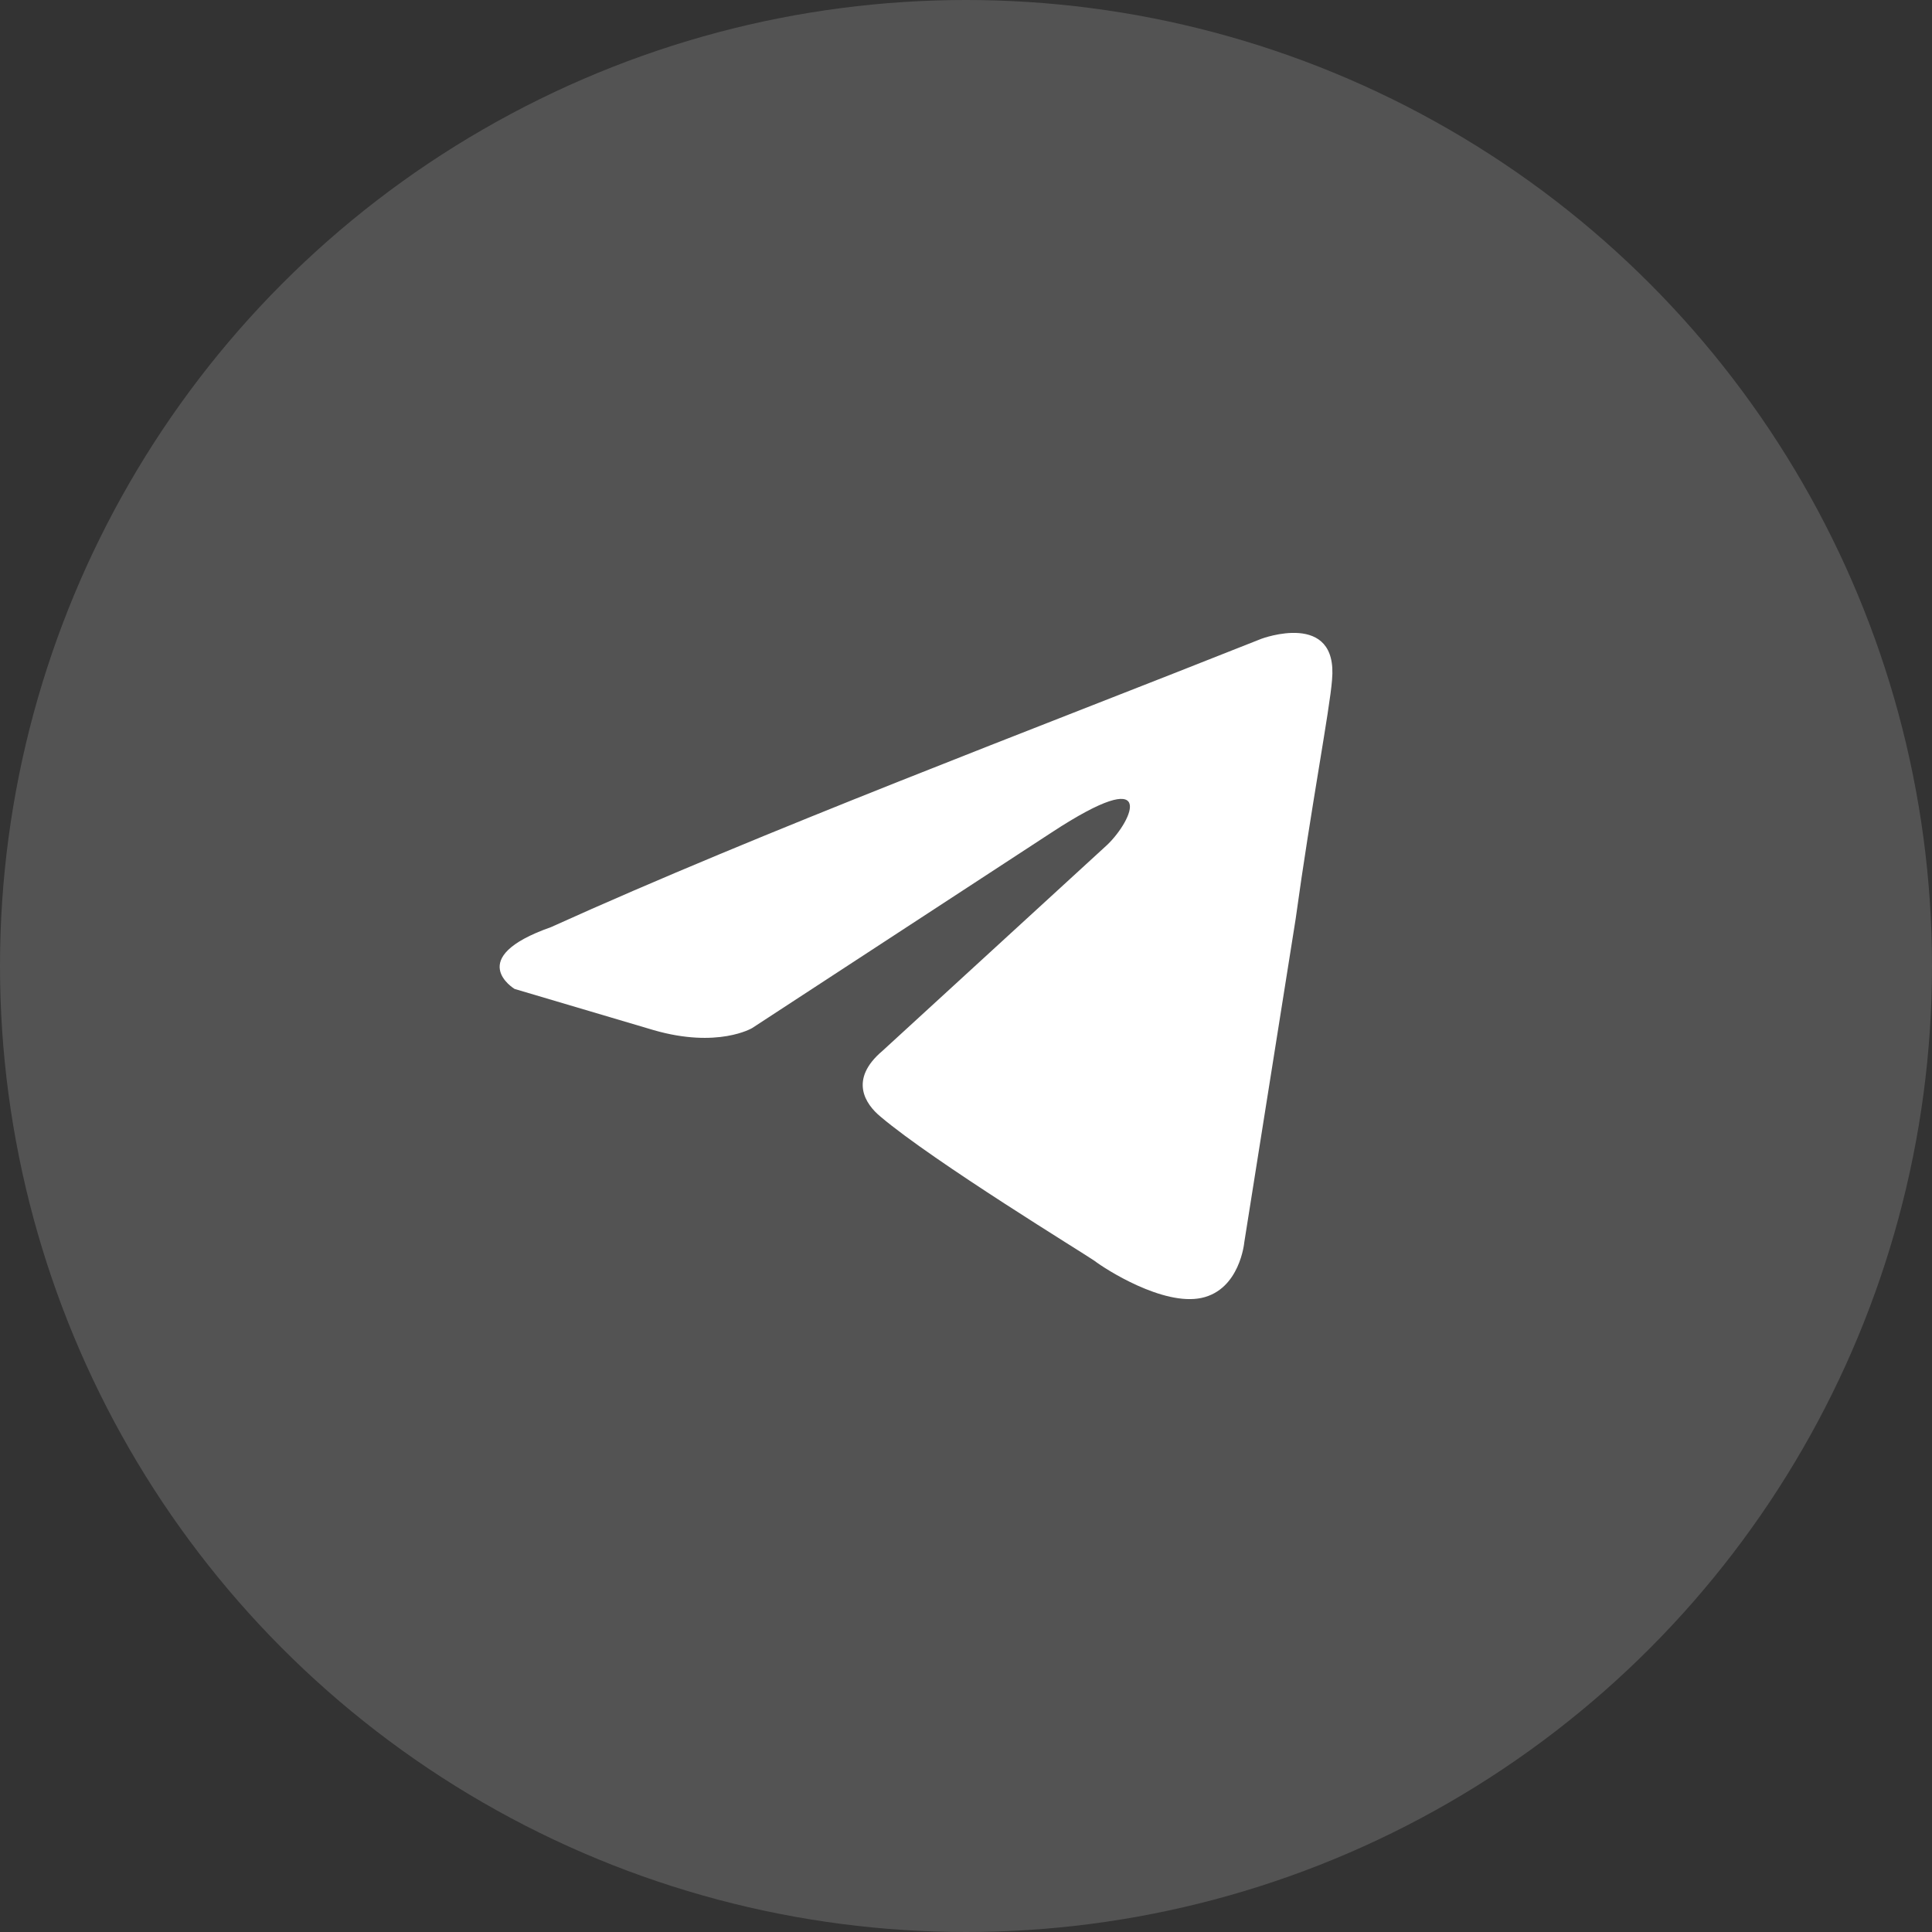
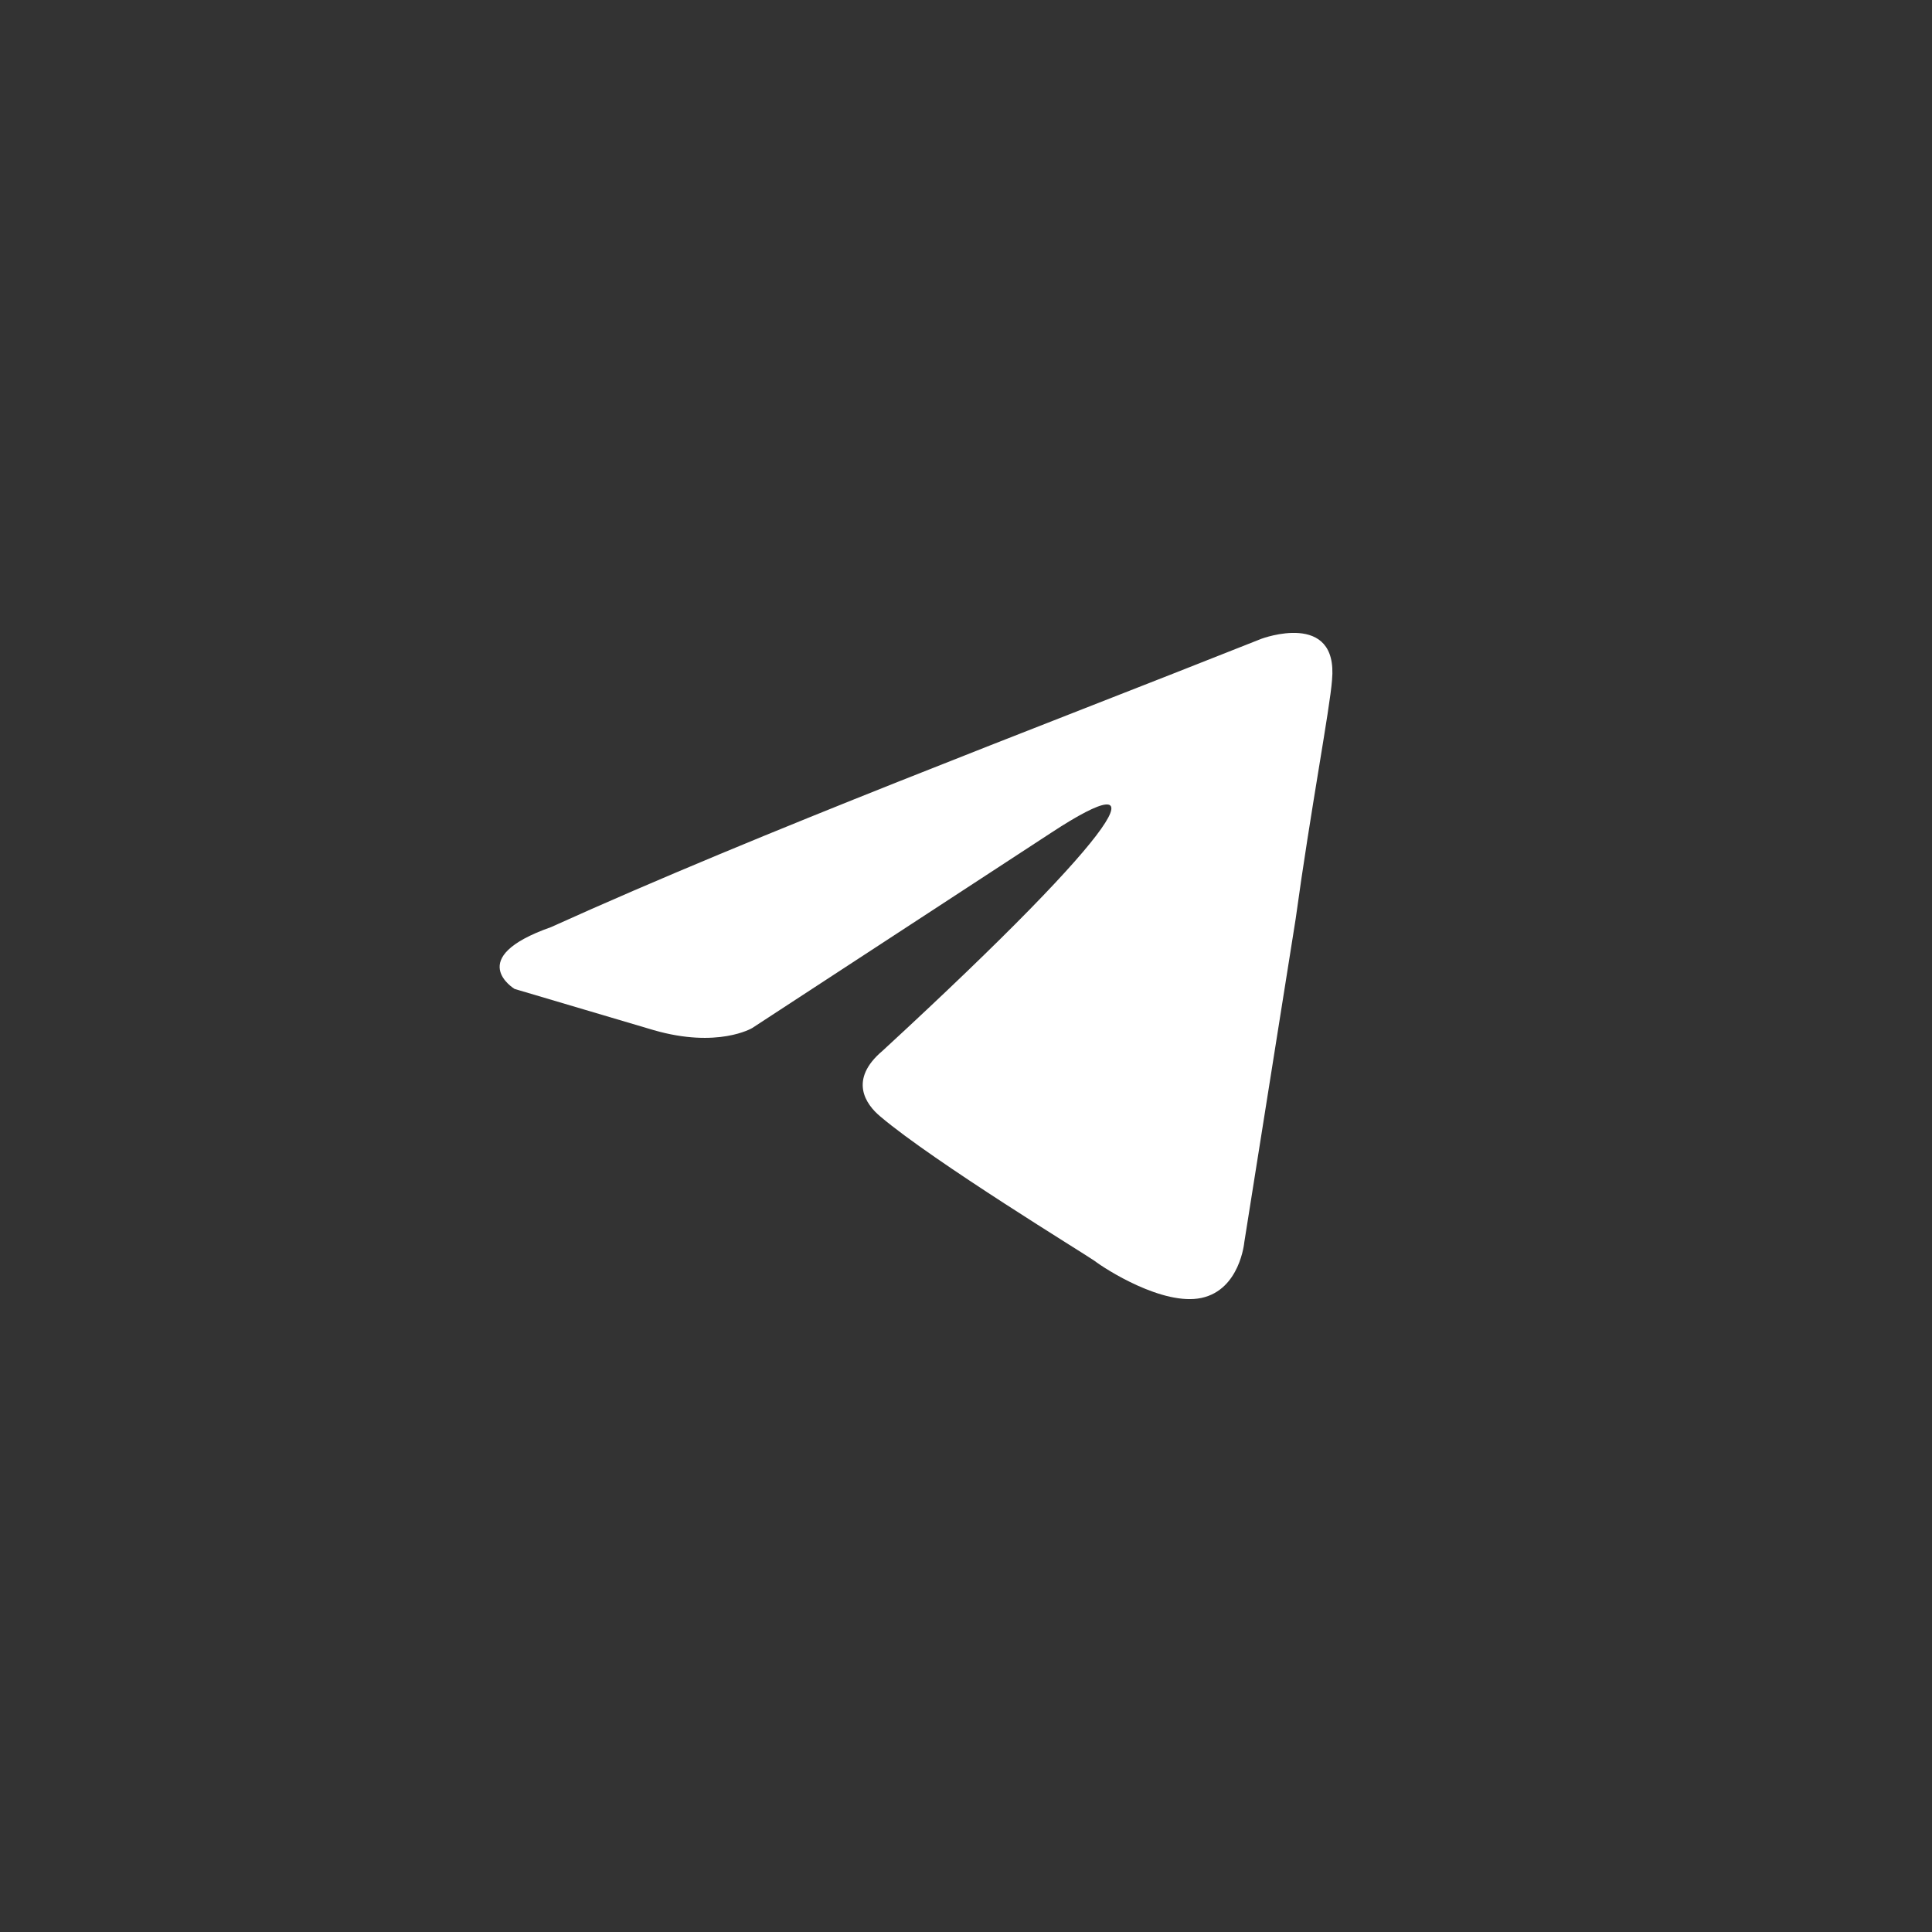
<svg xmlns="http://www.w3.org/2000/svg" width="46" height="46" viewBox="0 0 46 46" fill="none">
  <rect x="0" y="0" width="46" height="46" fill="#333333" stroke="none" />
  <g id="Group 131">
-     <circle id="Ellipse 53" cx="23" cy="23" r="23" fill="white" fill-opacity="0.16" />
-     <path id="Vector" d="M30.034 15.209C30.034 15.209 31.868 14.522 31.715 16.19C31.664 16.876 31.206 19.279 30.849 21.879L29.626 29.578C29.626 29.578 29.524 30.706 28.607 30.903C27.69 31.099 26.314 30.216 26.06 30.02C25.856 29.873 22.238 27.666 20.965 26.587C20.608 26.293 20.2 25.704 21.015 25.017L26.365 20.113C26.977 19.525 27.588 18.151 25.041 19.819L17.908 24.478C17.908 24.478 17.092 24.968 15.564 24.527L12.252 23.546C12.252 23.546 11.029 22.811 13.118 22.075C18.213 19.77 24.48 17.416 30.034 15.209Z" fill="white" />
+     <path id="Vector" d="M30.034 15.209C30.034 15.209 31.868 14.522 31.715 16.19C31.664 16.876 31.206 19.279 30.849 21.879L29.626 29.578C29.626 29.578 29.524 30.706 28.607 30.903C27.69 31.099 26.314 30.216 26.06 30.02C25.856 29.873 22.238 27.666 20.965 26.587C20.608 26.293 20.2 25.704 21.015 25.017C26.977 19.525 27.588 18.151 25.041 19.819L17.908 24.478C17.908 24.478 17.092 24.968 15.564 24.527L12.252 23.546C12.252 23.546 11.029 22.811 13.118 22.075C18.213 19.77 24.48 17.416 30.034 15.209Z" fill="white" />
  </g>
</svg>